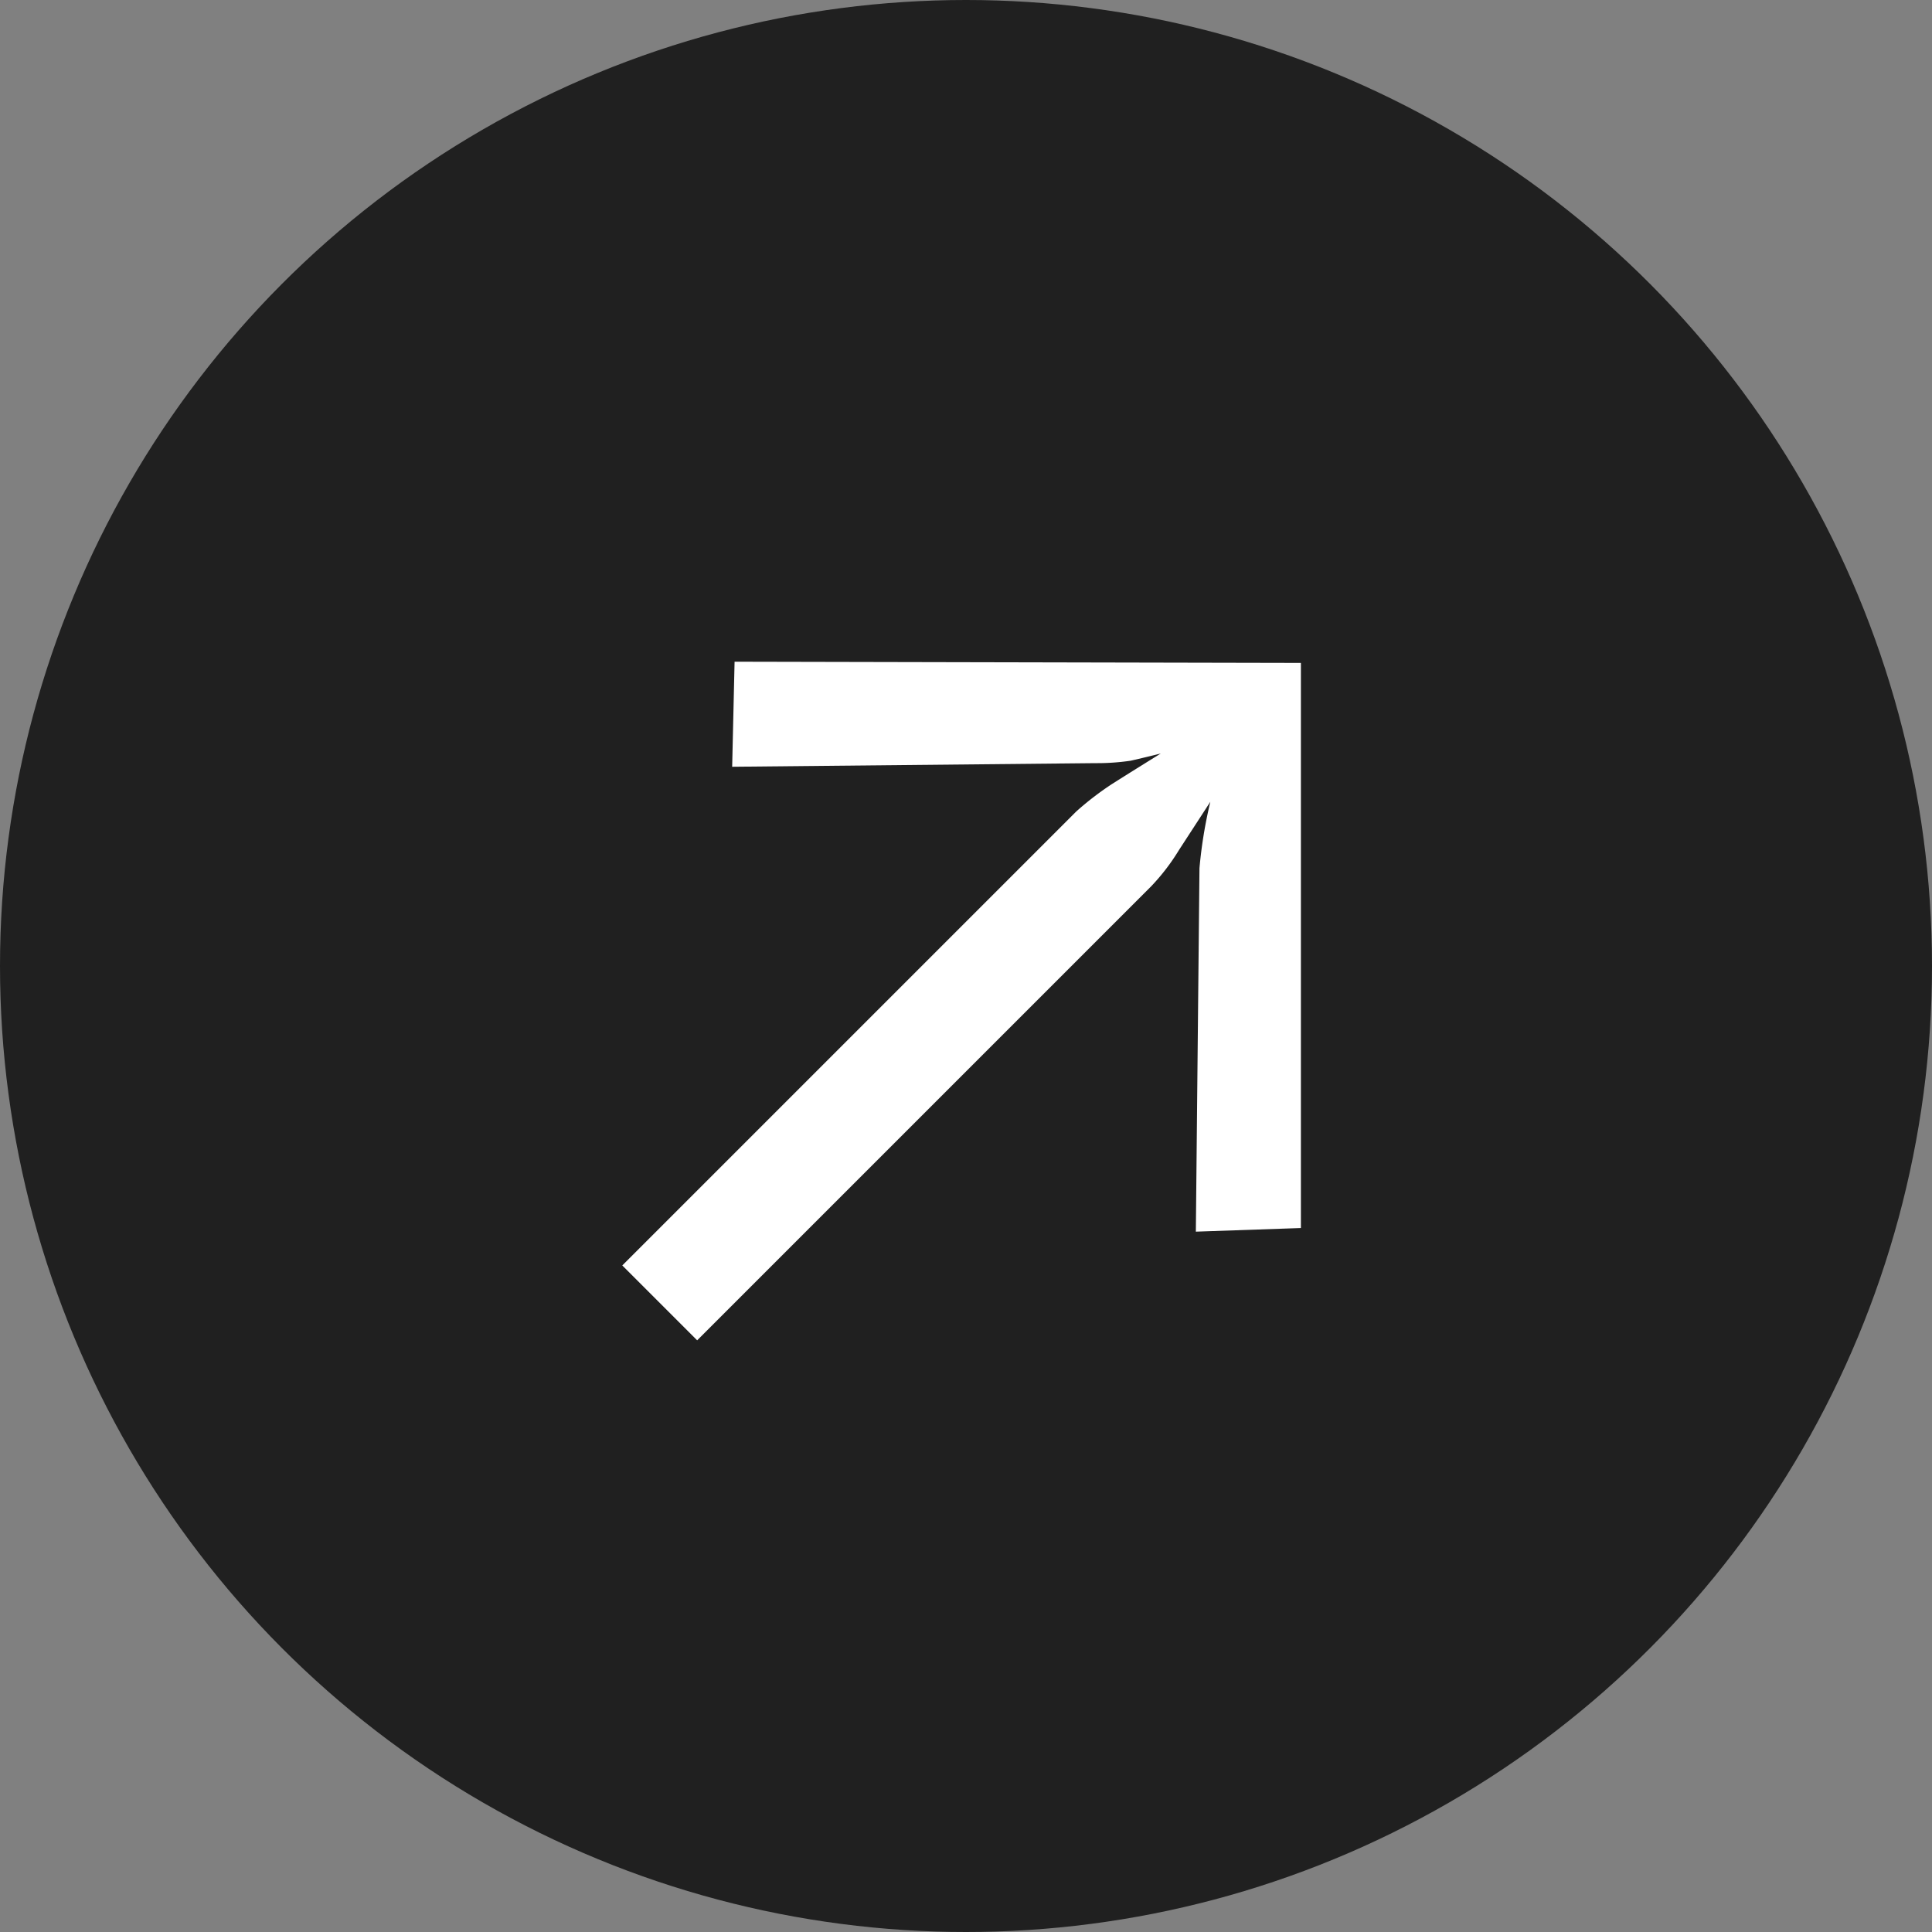
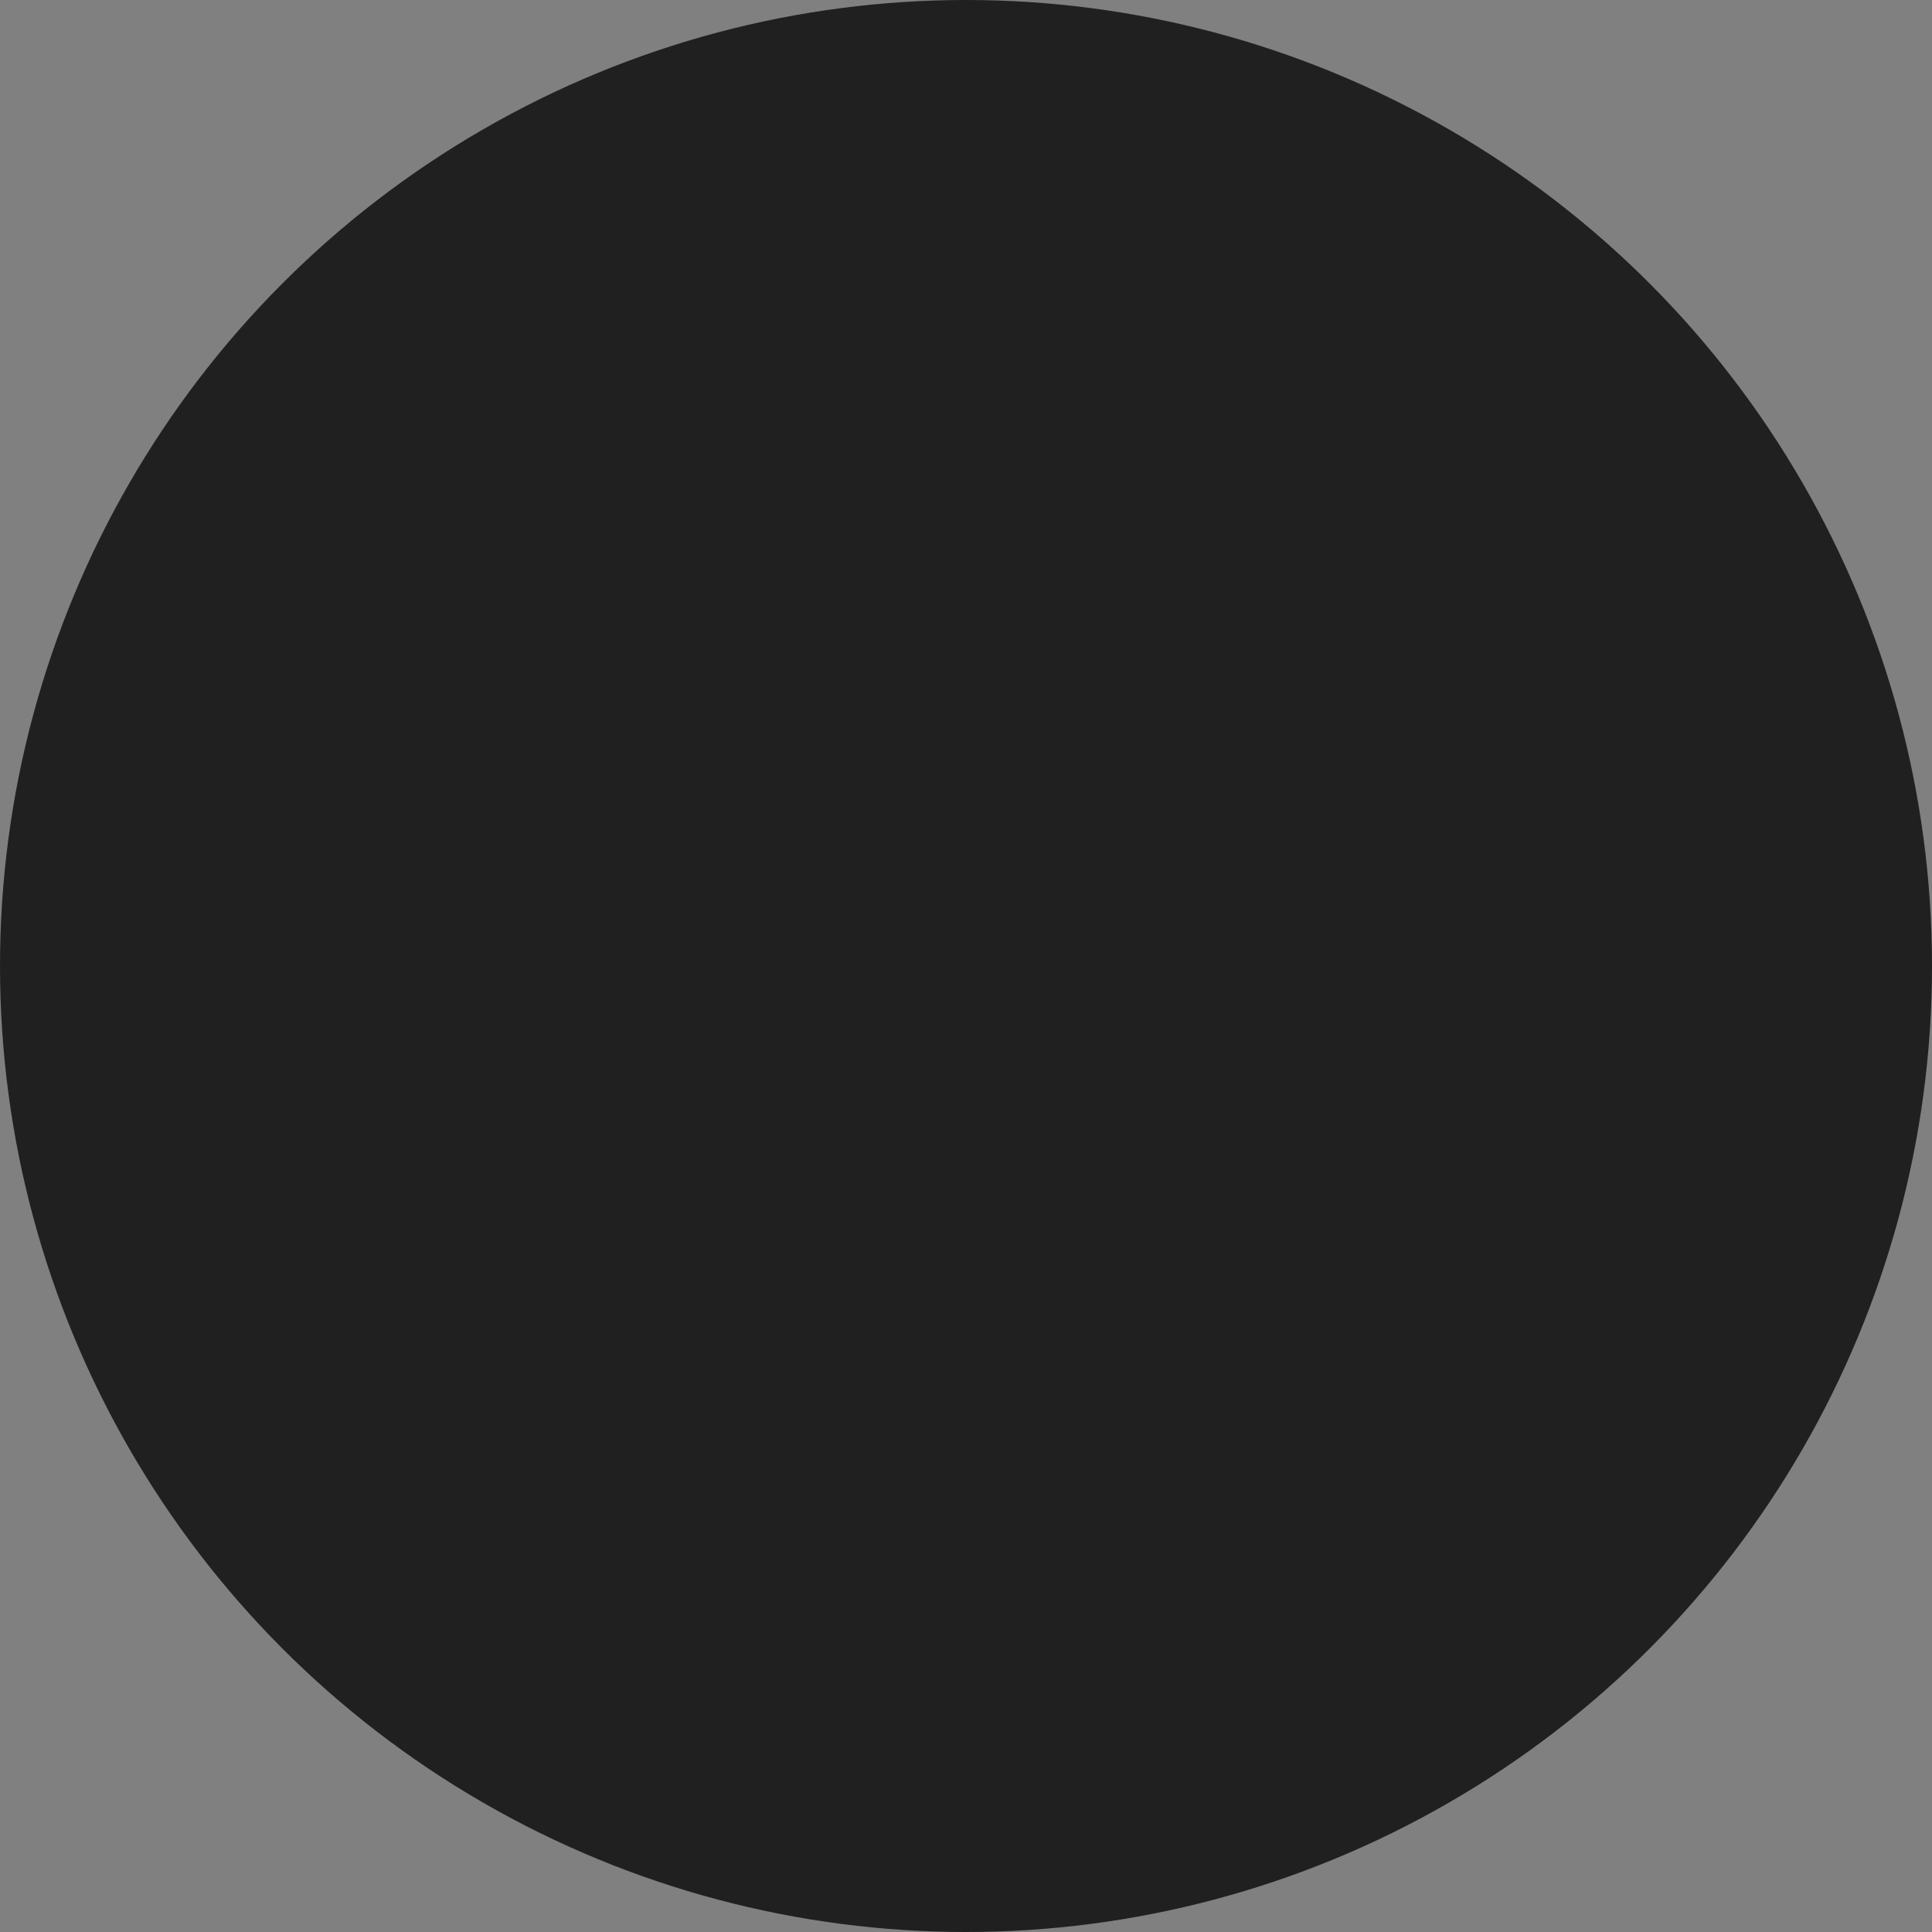
<svg xmlns="http://www.w3.org/2000/svg" width="32" height="32" viewBox="0 0 32 32">
  <rect x="0" y="0" width="32" height="32" fill="#808080" stroke="none" />
  <g data-name="그룹 4" transform="translate(0 -.5)">
    <circle data-name="타원 1" cx="16" cy="16" r="16" transform="translate(0 .5)" style="fill:#202020" />
  </g>
-   <path data-name="패스 3" d="m12.167 11.46 9.38.02v9.36l-1.74.06.06-6.02a7.578 7.578 0 0 1 .18-1.1l-.52.8a3.489 3.489 0 0 1-.46.6l-7.52 7.52-1.24-1.24 7.52-7.52a4.98 4.98 0 0 1 .6-.46q.38-.24.8-.5-.24.06-.5.12a3.829 3.829 0 0 1-.58.04l-6.02.06z" transform="translate(0 -.5)" style="fill:#fff" />
</svg>